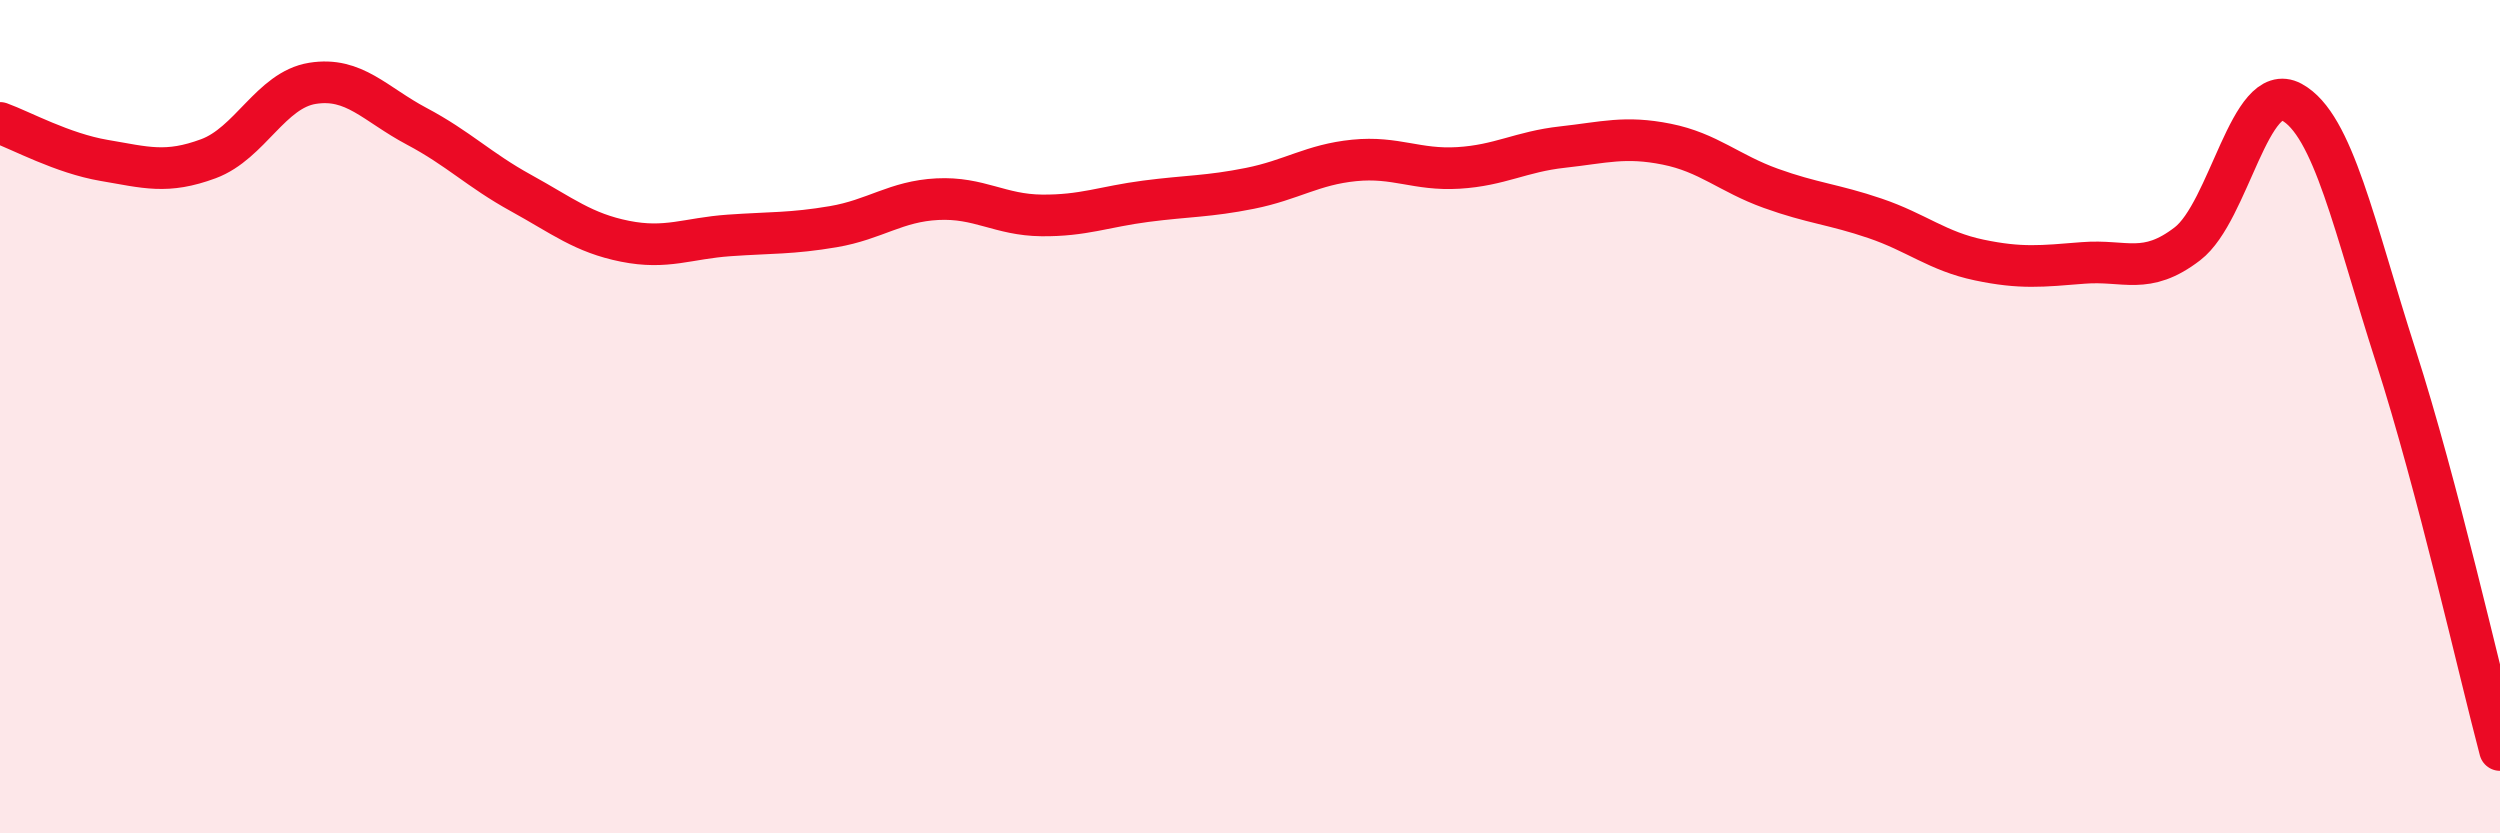
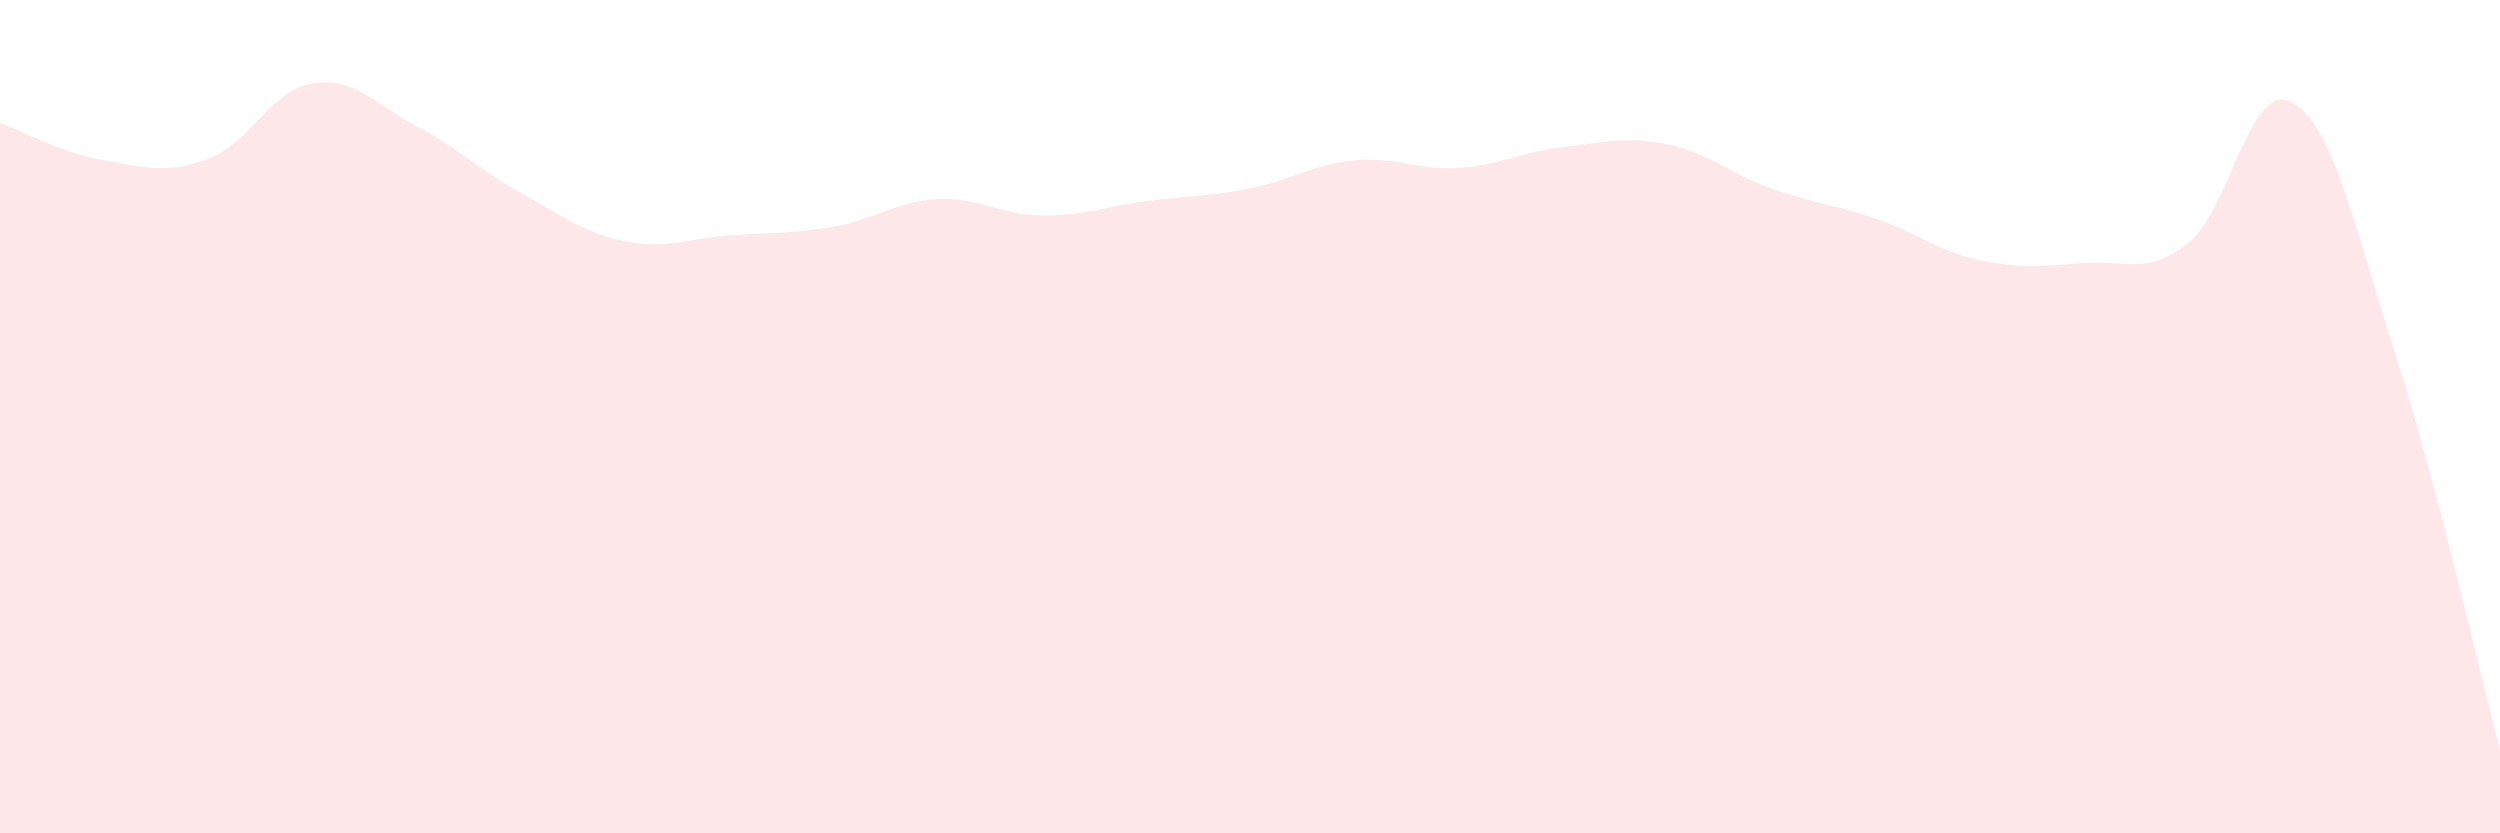
<svg xmlns="http://www.w3.org/2000/svg" width="60" height="20" viewBox="0 0 60 20">
  <path d="M 0,2.95 C 0.5,3.13 1.5,3.68 2.5,3.85 C 3.5,4.02 4,4.18 5,3.81 C 6,3.44 6.5,2.16 7.5,2 C 8.5,1.84 9,2.5 10,3.03 C 11,3.56 11.5,4.08 12.5,4.63 C 13.5,5.18 14,5.59 15,5.79 C 16,5.99 16.5,5.72 17.5,5.65 C 18.5,5.58 19,5.61 20,5.44 C 21,5.27 21.5,4.83 22.5,4.78 C 23.5,4.73 24,5.16 25,5.17 C 26,5.18 26.5,4.96 27.5,4.83 C 28.5,4.7 29,4.72 30,4.52 C 31,4.32 31.5,3.95 32.5,3.85 C 33.5,3.75 34,4.09 35,4.03 C 36,3.97 36.5,3.64 37.5,3.53 C 38.5,3.42 39,3.26 40,3.46 C 41,3.66 41.5,4.16 42.5,4.52 C 43.5,4.88 44,4.9 45,5.24 C 46,5.58 46.5,6.03 47.5,6.24 C 48.5,6.45 49,6.39 50,6.31 C 51,6.23 51.5,6.62 52.5,5.85 C 53.5,5.08 54,1.91 55,2.45 C 56,2.99 56.5,5.44 57.5,8.55 C 58.5,11.66 59.5,16.11 60,18L60 20L0 20Z" fill="#EB0A25" opacity="0.1" stroke-linecap="round" stroke-linejoin="round" />
-   <path d="M 0,2.95 C 0.5,3.13 1.5,3.68 2.5,3.85 C 3.5,4.02 4,4.18 5,3.81 C 6,3.44 6.5,2.16 7.5,2 C 8.5,1.84 9,2.5 10,3.03 C 11,3.56 11.5,4.08 12.5,4.63 C 13.5,5.18 14,5.59 15,5.79 C 16,5.99 16.5,5.72 17.5,5.65 C 18.5,5.58 19,5.61 20,5.44 C 21,5.27 21.5,4.83 22.5,4.78 C 23.5,4.73 24,5.16 25,5.17 C 26,5.18 26.5,4.96 27.5,4.83 C 28.5,4.7 29,4.72 30,4.52 C 31,4.32 31.5,3.95 32.5,3.85 C 33.5,3.75 34,4.09 35,4.03 C 36,3.97 36.5,3.64 37.5,3.53 C 38.5,3.42 39,3.26 40,3.46 C 41,3.66 41.5,4.16 42.5,4.52 C 43.5,4.88 44,4.9 45,5.24 C 46,5.58 46.5,6.03 47.5,6.24 C 48.5,6.45 49,6.39 50,6.31 C 51,6.23 51.5,6.62 52.5,5.85 C 53.5,5.08 54,1.91 55,2.45 C 56,2.99 56.5,5.44 57.5,8.55 C 58.5,11.66 59.5,16.11 60,18" stroke="#EB0A25" stroke-width="1" fill="none" stroke-linecap="round" stroke-linejoin="round" />
</svg>